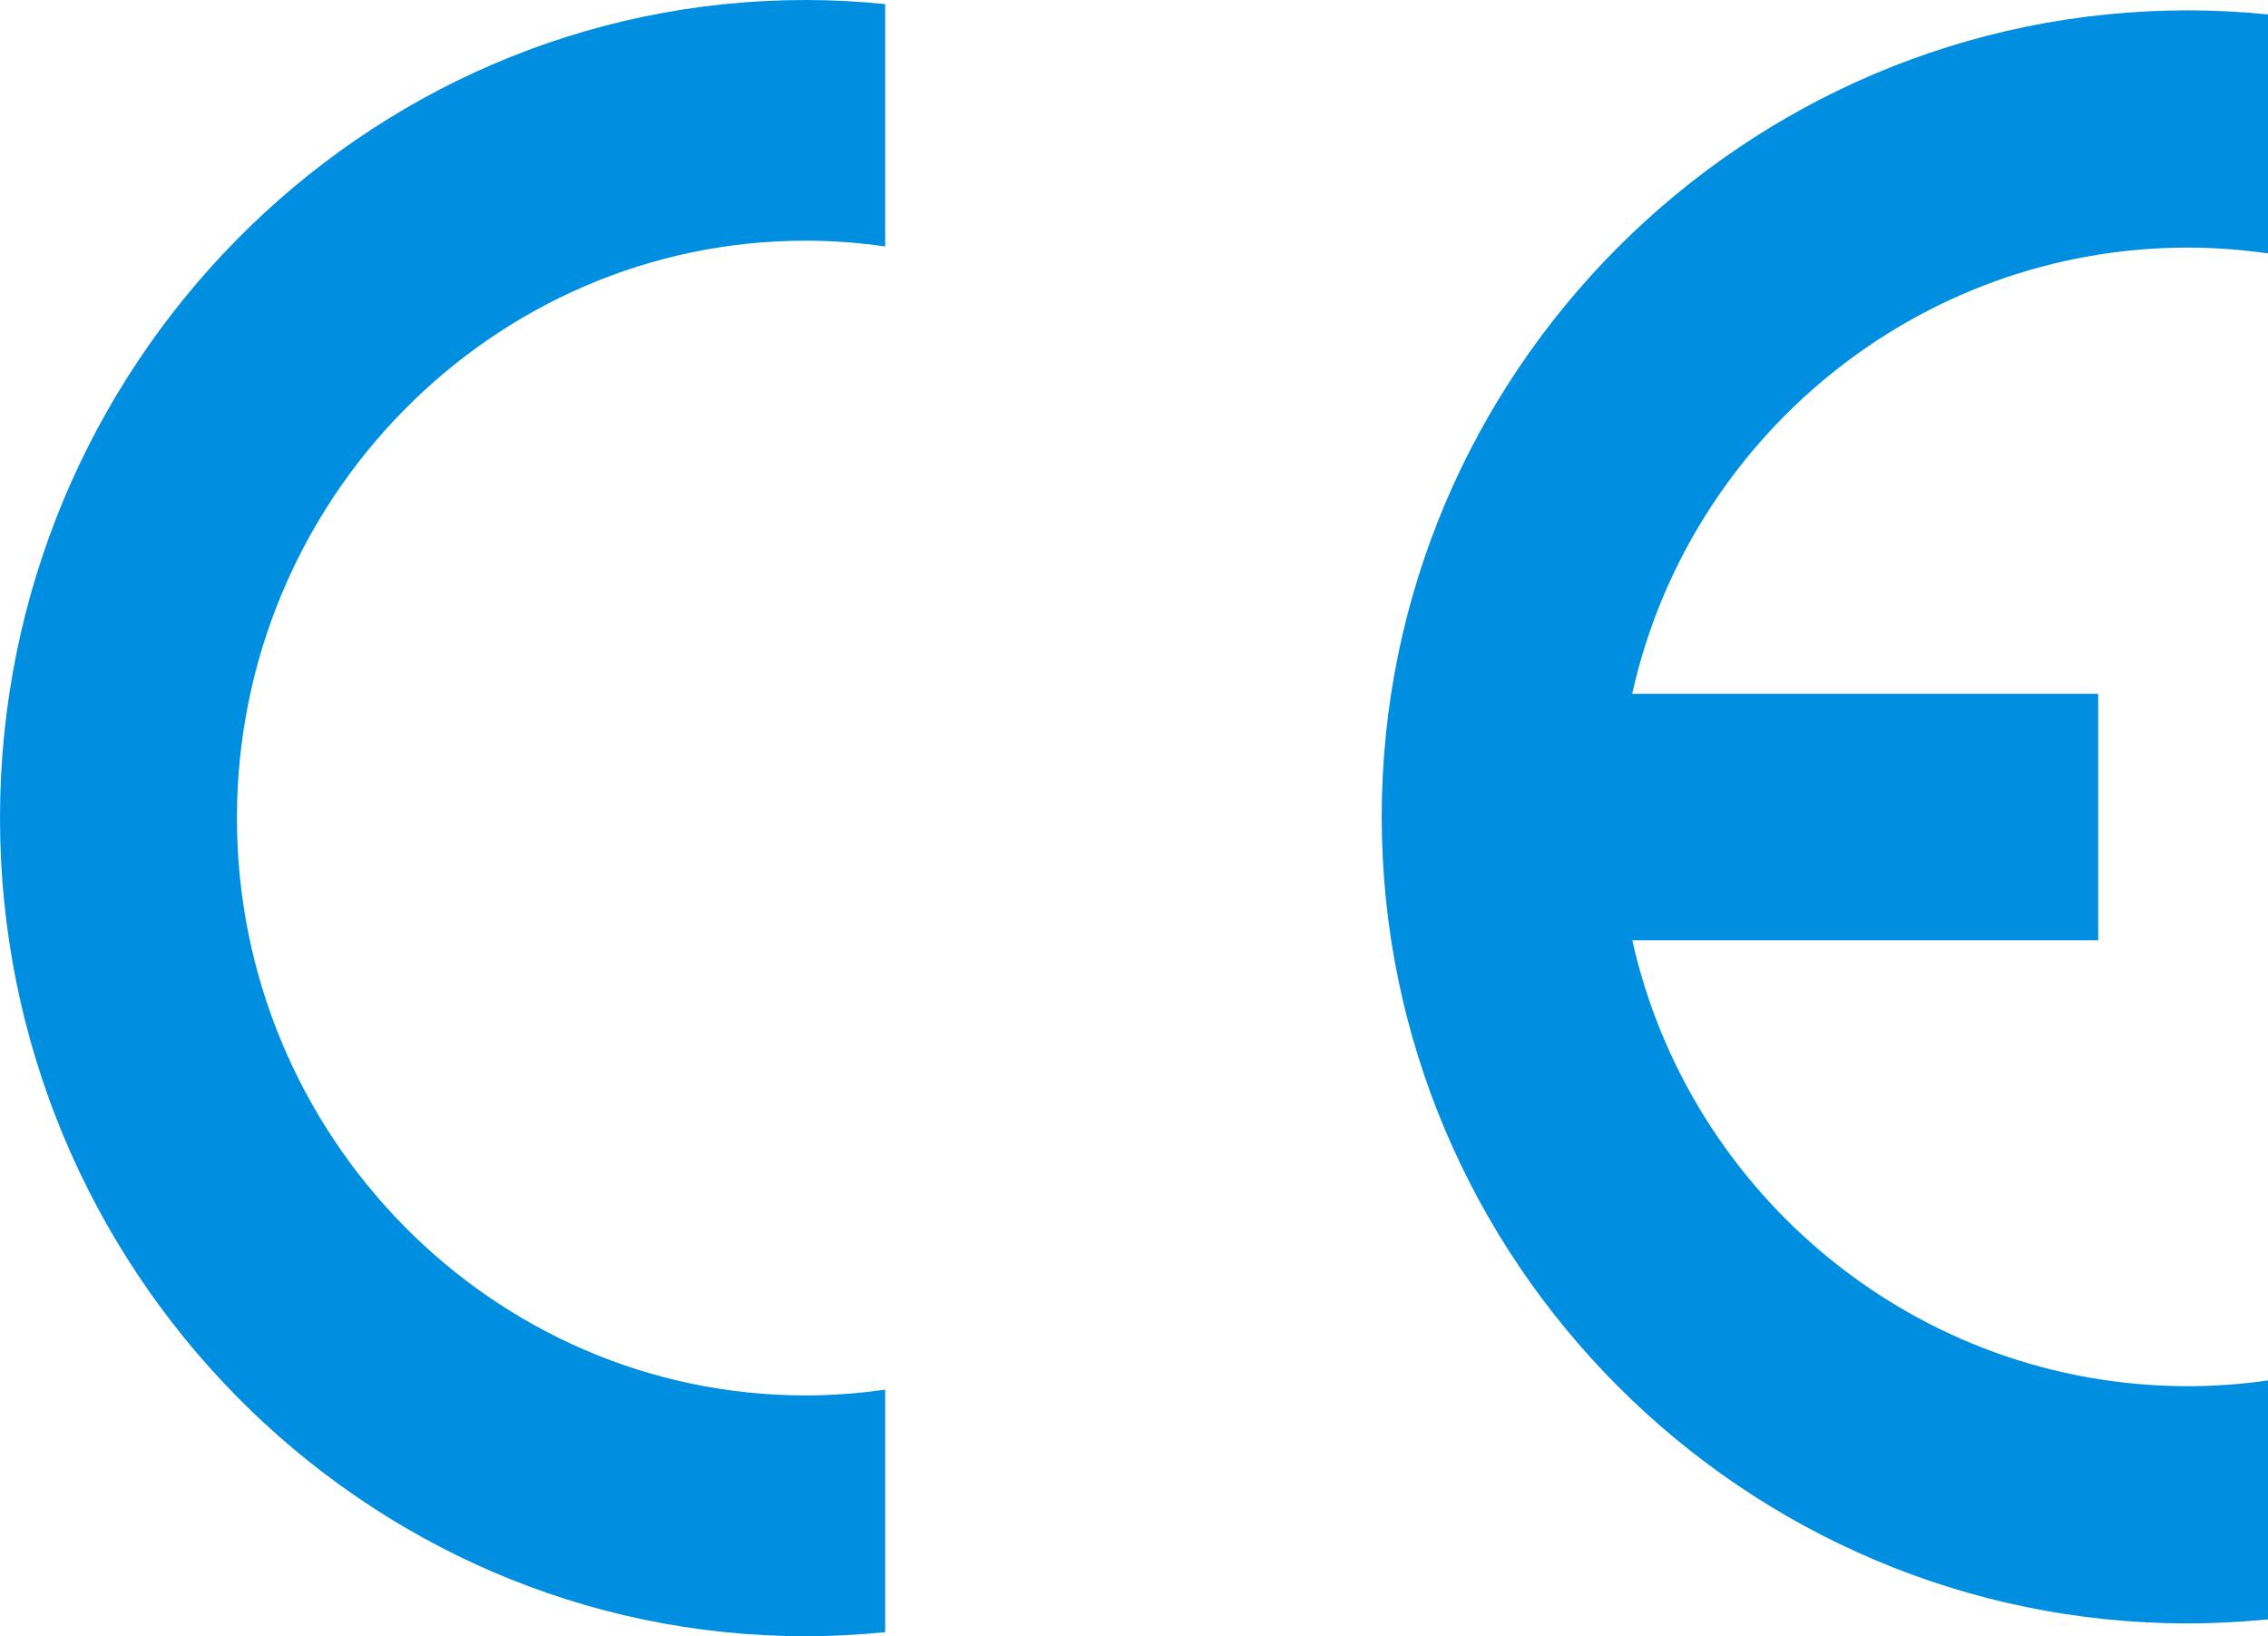
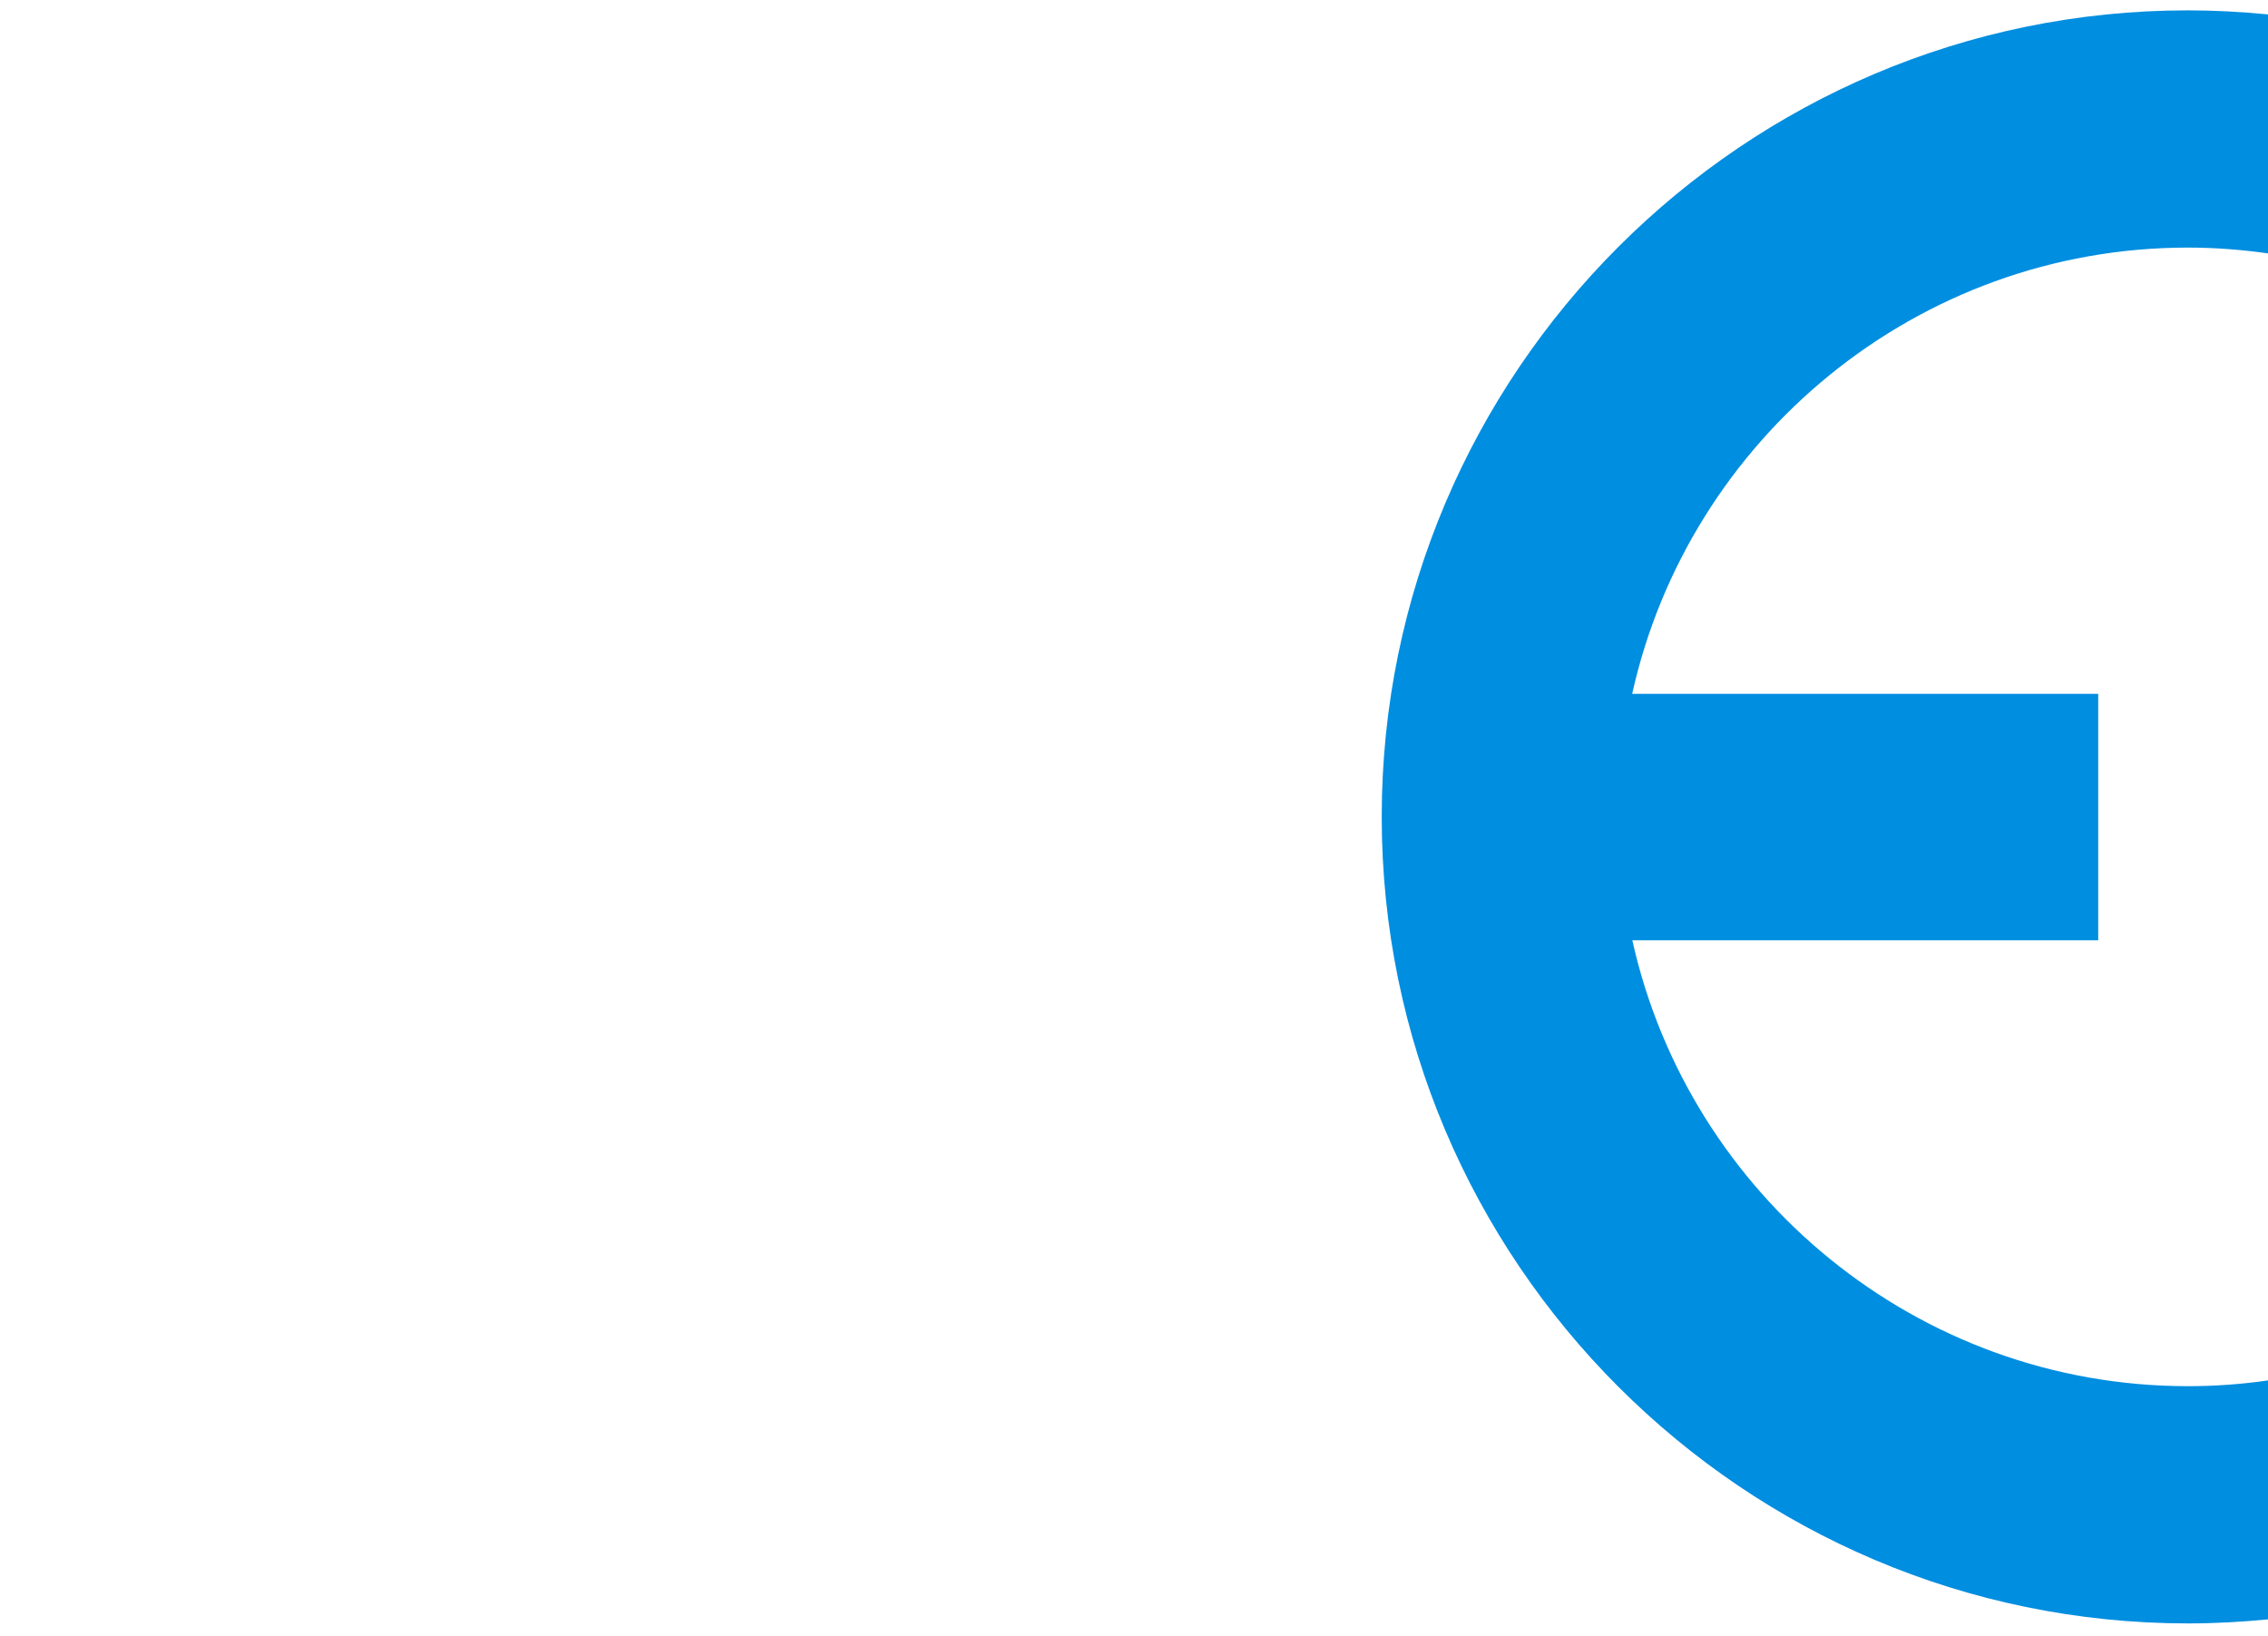
<svg xmlns="http://www.w3.org/2000/svg" id="uuid-a6258517-977b-48e0-bd3a-9d00c8437a34" viewBox="0 0 184.07 132.77">
  <defs>
    <style>.uuid-a9c56c80-b33d-4cb7-8779-3341d833c44a{fill:#008ee0;fill-rule:evenodd;stroke-width:0px;}</style>
  </defs>
  <g id="uuid-08df3c95-e848-4992-9f73-9f3e9161d420">
-     <path class="uuid-a9c56c80-b33d-4cb7-8779-3341d833c44a" d="M71.84,112.77v19.67h0c-2.12.21-4.28.33-6.46.33C29.36,132.77,0,102.94,0,66.38S29.36,0,65.38,0c2.19,0,4.35.12,6.46.33h0v19.67h0c-2.12-.31-4.28-.47-6.46-.47-25.41,0-46.15,21.07-46.15,46.85s20.74,46.85,46.15,46.85c2.19,0,4.35-.17,6.46-.47h0Z" />
    <path class="uuid-a9c56c80-b33d-4cb7-8779-3341d833c44a" d="M132.48,56.3h37.81v20h-37.81c4.59,20.65,23.07,36.18,45.1,36.18,2.19,0,4.38-.16,6.5-.47h0v19.39h0c-2.14.21-4.31.33-6.5.33-36.06,0-65.44-29.41-65.44-65.45S141.51.84,177.57.84c2.19,0,4.35.12,6.5.33h0v19.39h0c-2.14-.3-4.31-.47-6.5-.47-22.02,0-40.51,15.53-45.1,36.2h0Z" />
  </g>
</svg>